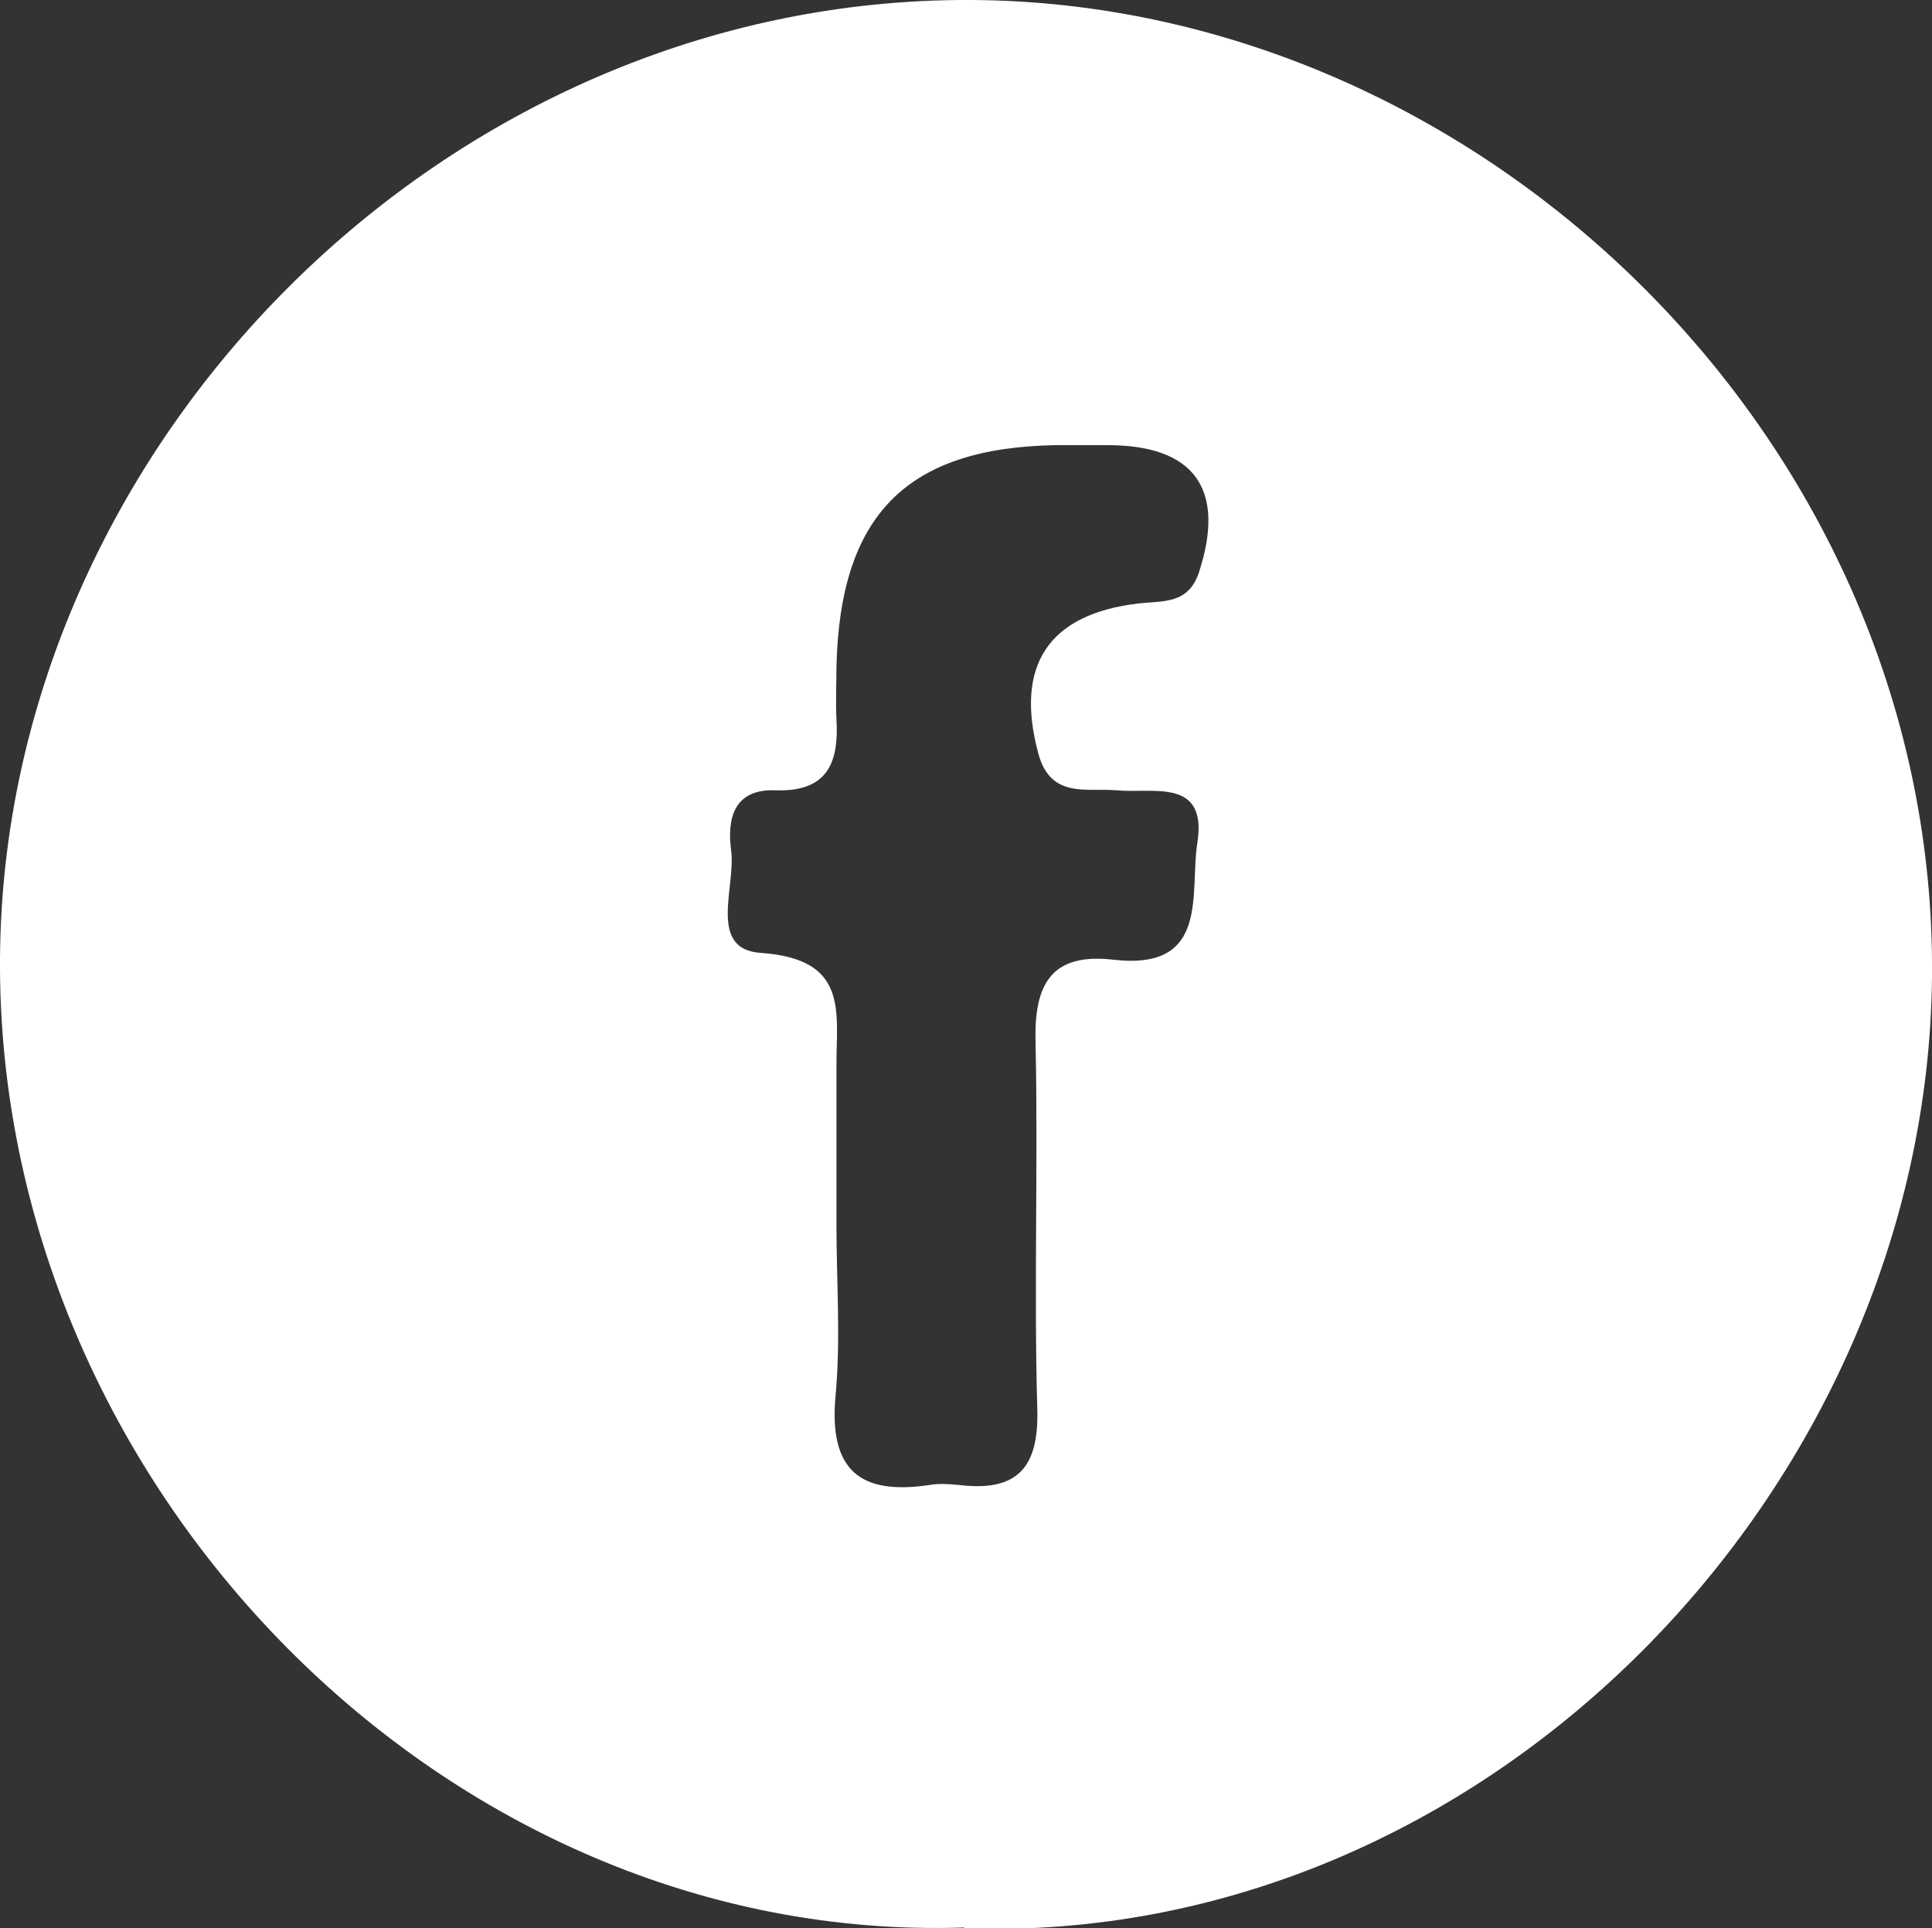
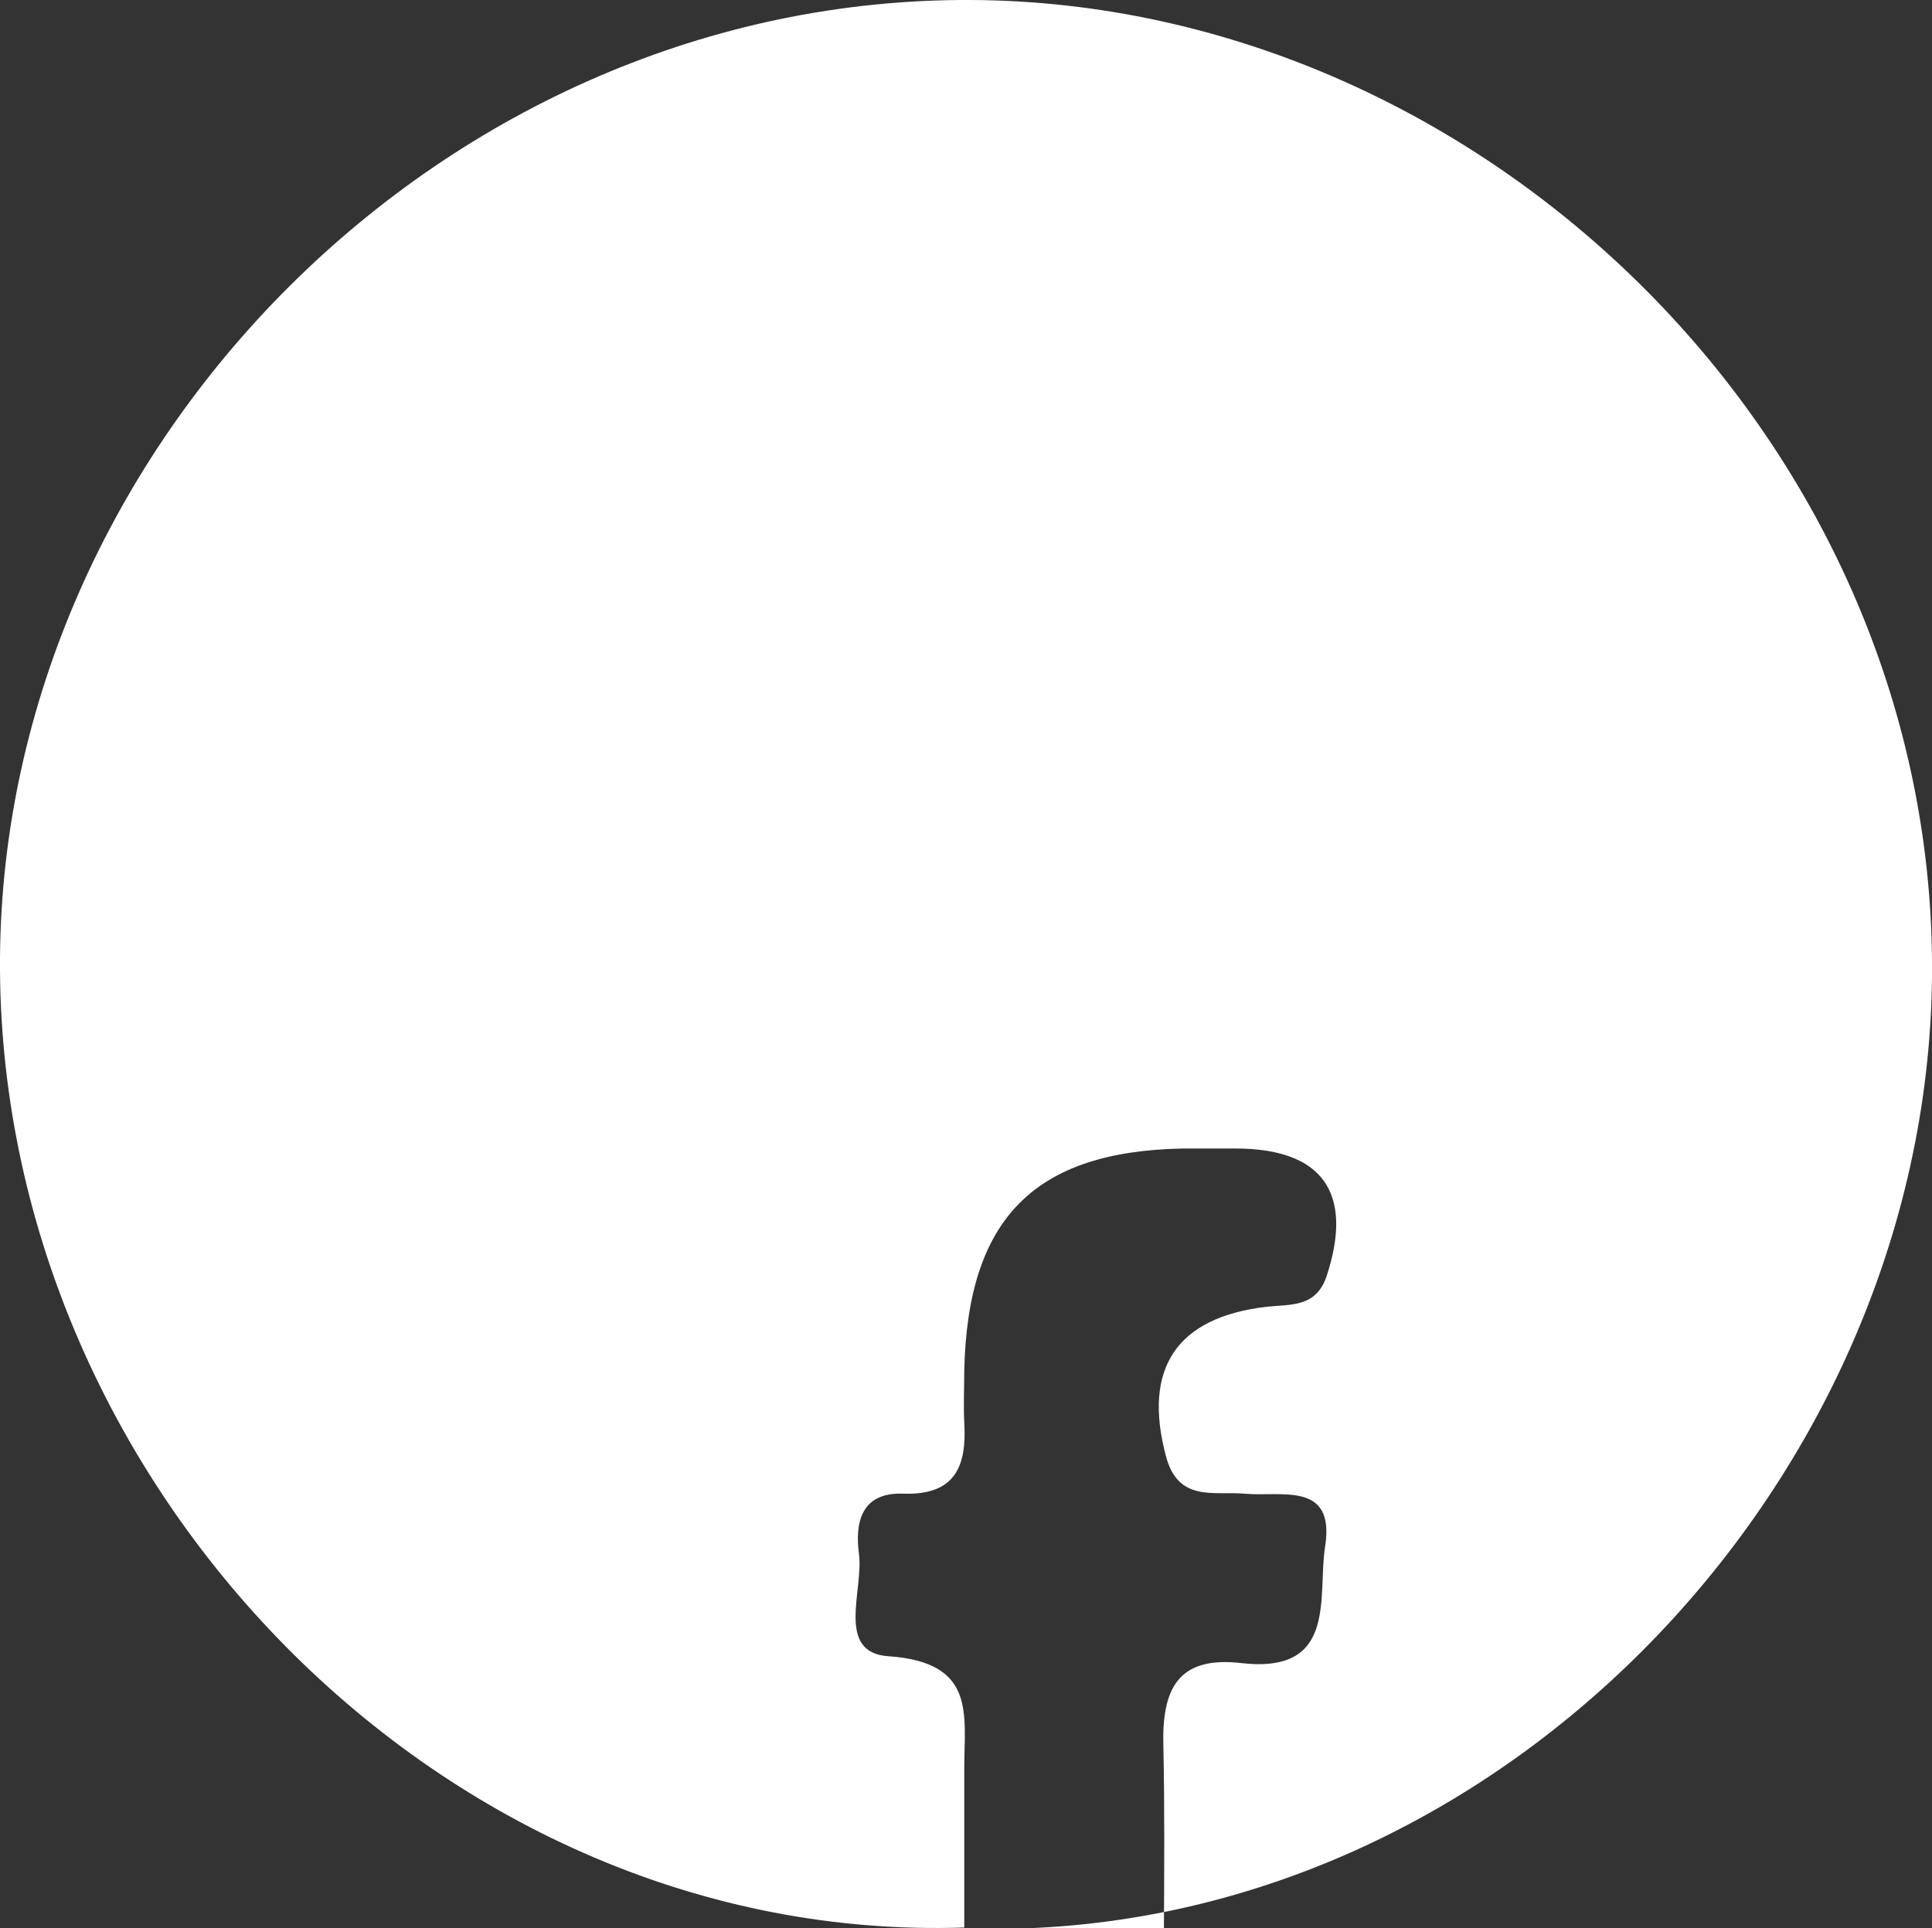
<svg xmlns="http://www.w3.org/2000/svg" id="Layer_2" viewBox="0 0 22.22 22.18">
  <rect x="0" y="0" width="22.22" height="22.18" fill="#333333" stroke="none" />
  <defs>
    <style>.cls-1{fill:#fff;}</style>
  </defs>
  <g id="Layer_1-2">
-     <path class="cls-1" d="M11.09,22.17C5.12,22.37-.04,17.08,0,11.02.04,5.12,5.13-.03,11.17,0c5.9.03,11.11,5.12,11.05,11.24-.06,5.89-5.14,11.15-11.13,10.94ZM9.62,14.08c0,.66.05,1.32-.01,1.97-.08.86.28,1.15,1.08,1.03.11-.02.23-.01.34,0,.66.08.92-.19.9-.87-.04-1.4.01-2.81-.02-4.21-.02-.67.17-1.05.91-.96,1.1.12.86-.78.95-1.34.12-.76-.51-.57-.93-.61-.35-.03-.76.1-.9-.43-.27-1.01.12-1.6,1.16-1.72.28-.03.57.01.69-.36.31-.95-.05-1.46-1.05-1.46-.2,0-.4,0-.6,0-1.72.03-2.48.81-2.52,2.55,0,.2-.01.4,0,.6.03.5-.1.84-.7.82-.49-.02-.56.34-.51.7.05.42-.27,1.13.34,1.17,1.01.07.87.67.87,1.29,0,.6,0,1.2,0,1.8Z" />
+     <path class="cls-1" d="M11.09,22.17C5.12,22.37-.04,17.08,0,11.02.04,5.12,5.13-.03,11.17,0c5.9.03,11.11,5.12,11.05,11.24-.06,5.89-5.14,11.15-11.13,10.94Zc0,.66.05,1.32-.01,1.97-.08.86.28,1.15,1.08,1.03.11-.02.23-.01.34,0,.66.08.92-.19.9-.87-.04-1.4.01-2.81-.02-4.21-.02-.67.17-1.05.91-.96,1.1.12.86-.78.95-1.34.12-.76-.51-.57-.93-.61-.35-.03-.76.1-.9-.43-.27-1.01.12-1.6,1.16-1.72.28-.03.57.01.69-.36.31-.95-.05-1.46-1.05-1.46-.2,0-.4,0-.6,0-1.72.03-2.48.81-2.52,2.55,0,.2-.01.4,0,.6.03.5-.1.84-.7.82-.49-.02-.56.34-.51.7.05.42-.27,1.13.34,1.17,1.01.07.87.67.87,1.29,0,.6,0,1.2,0,1.8Z" />
  </g>
</svg>